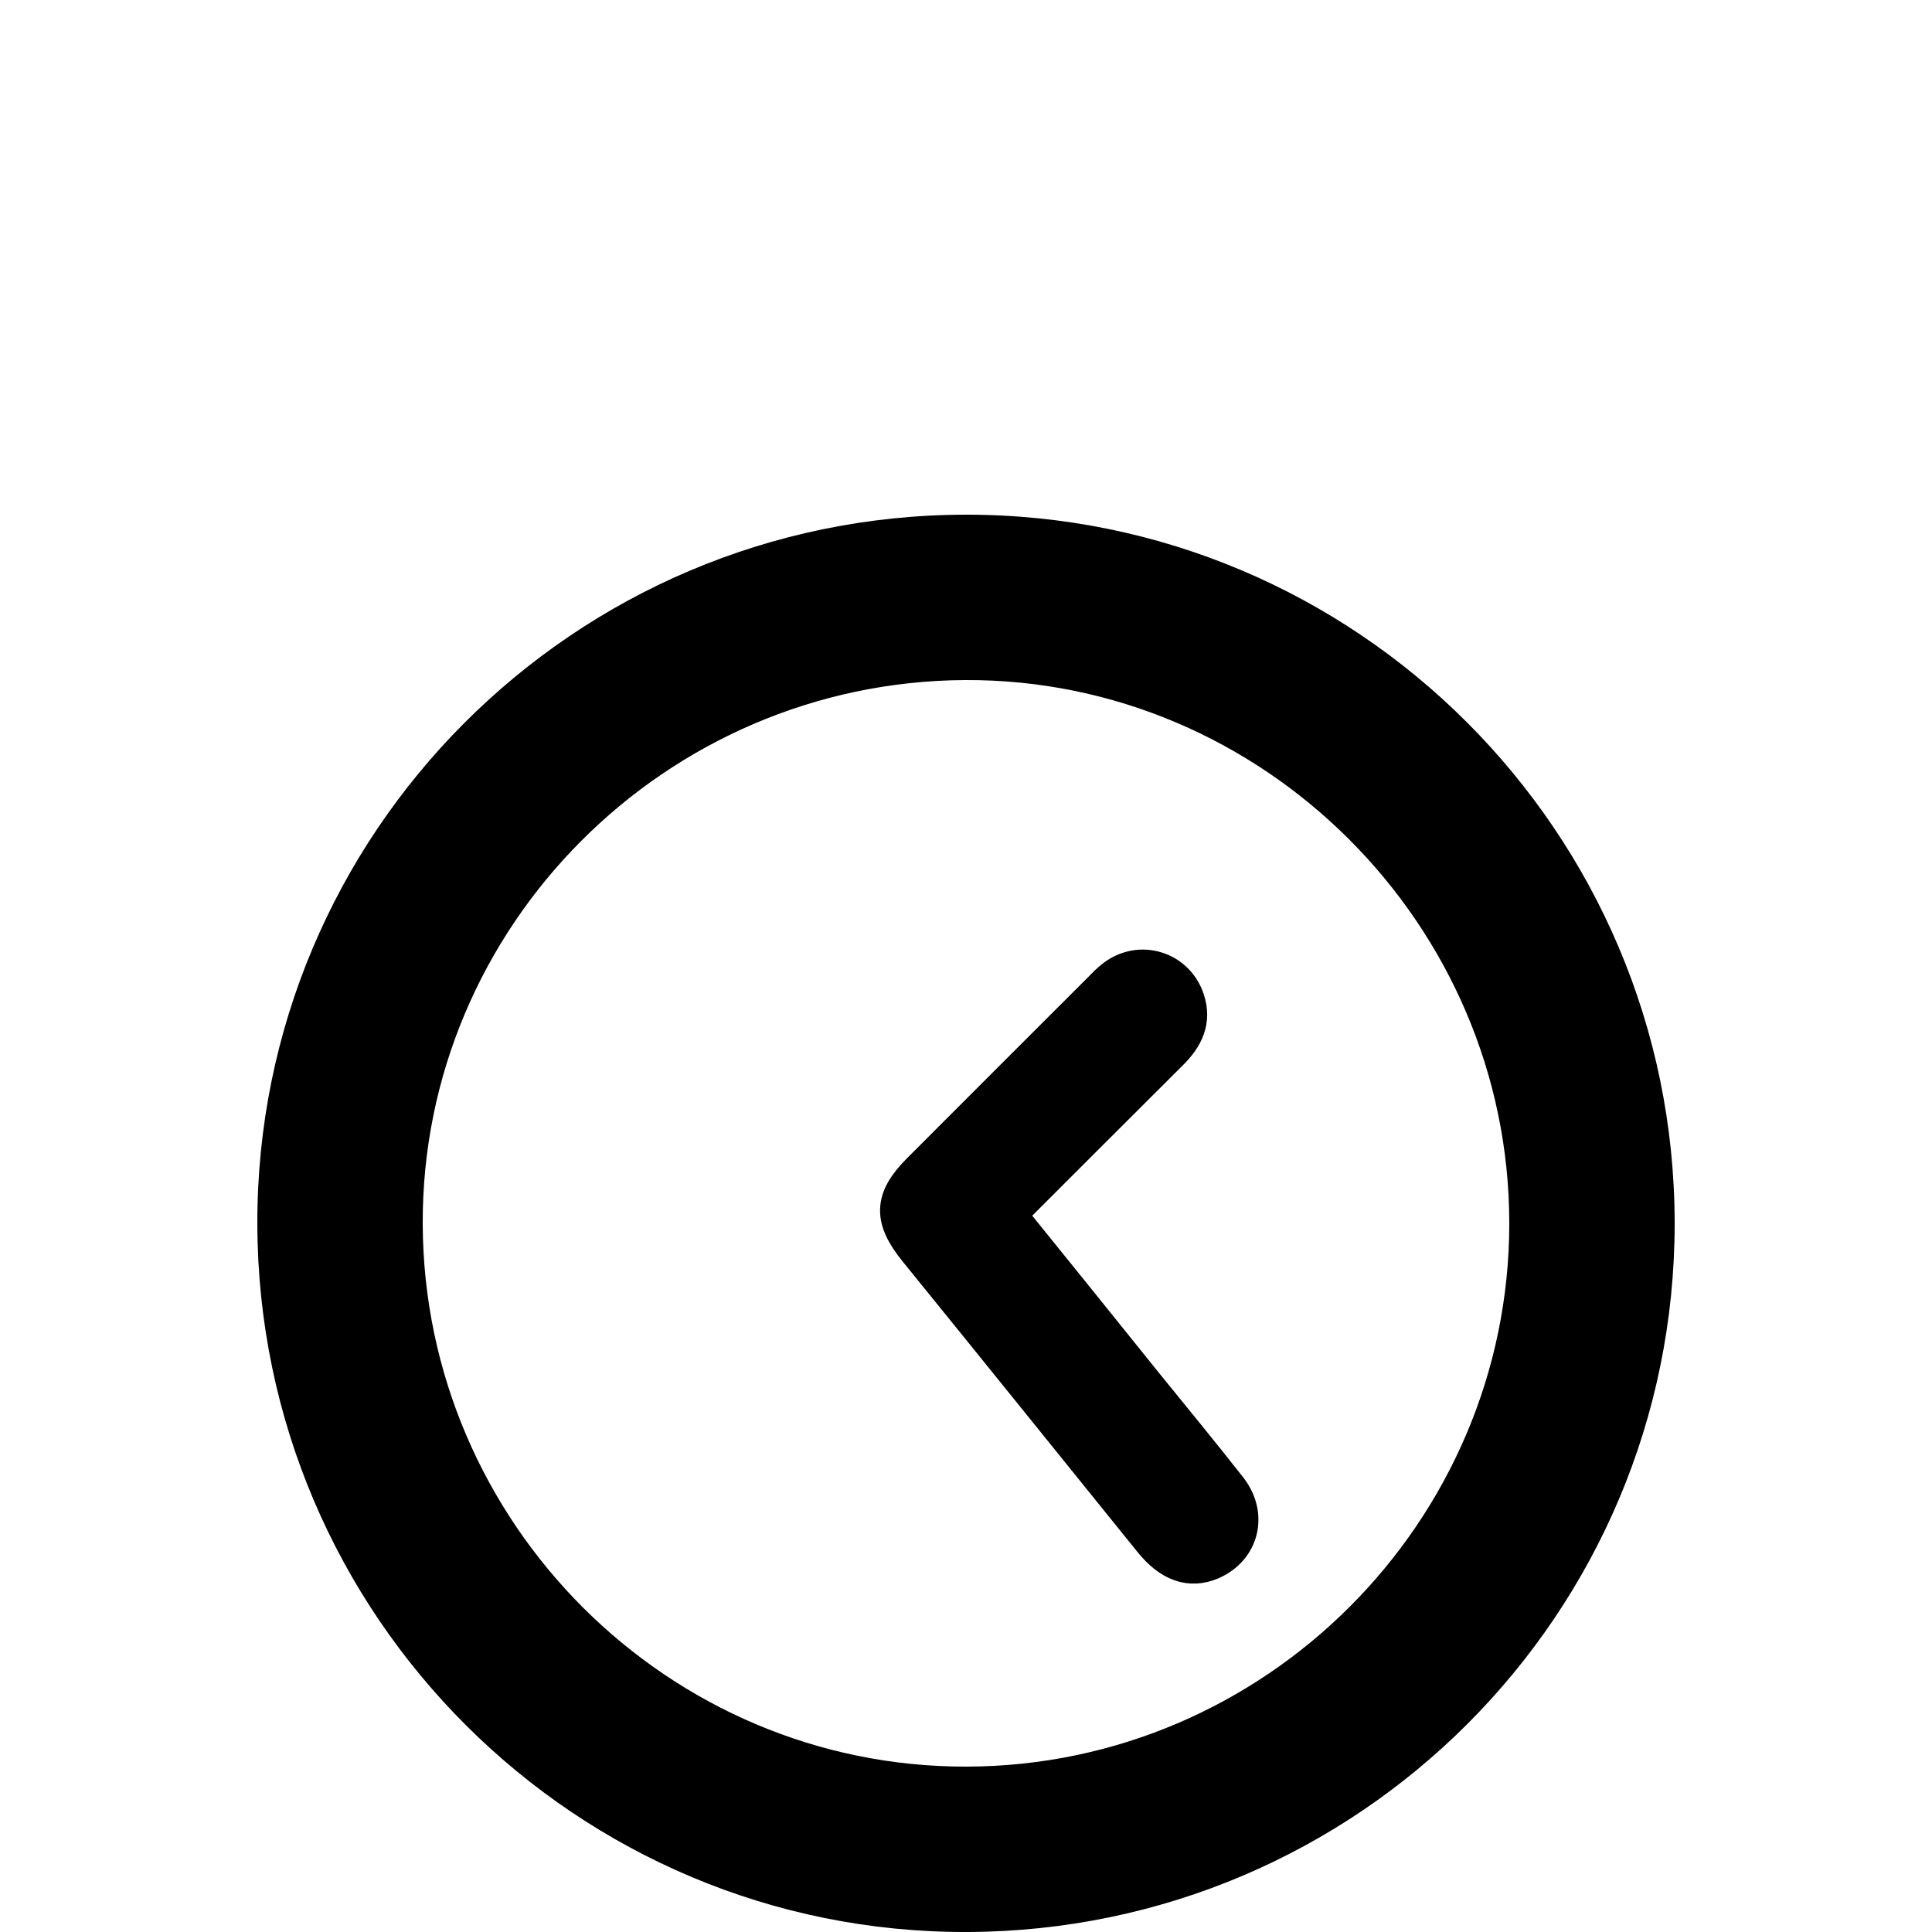
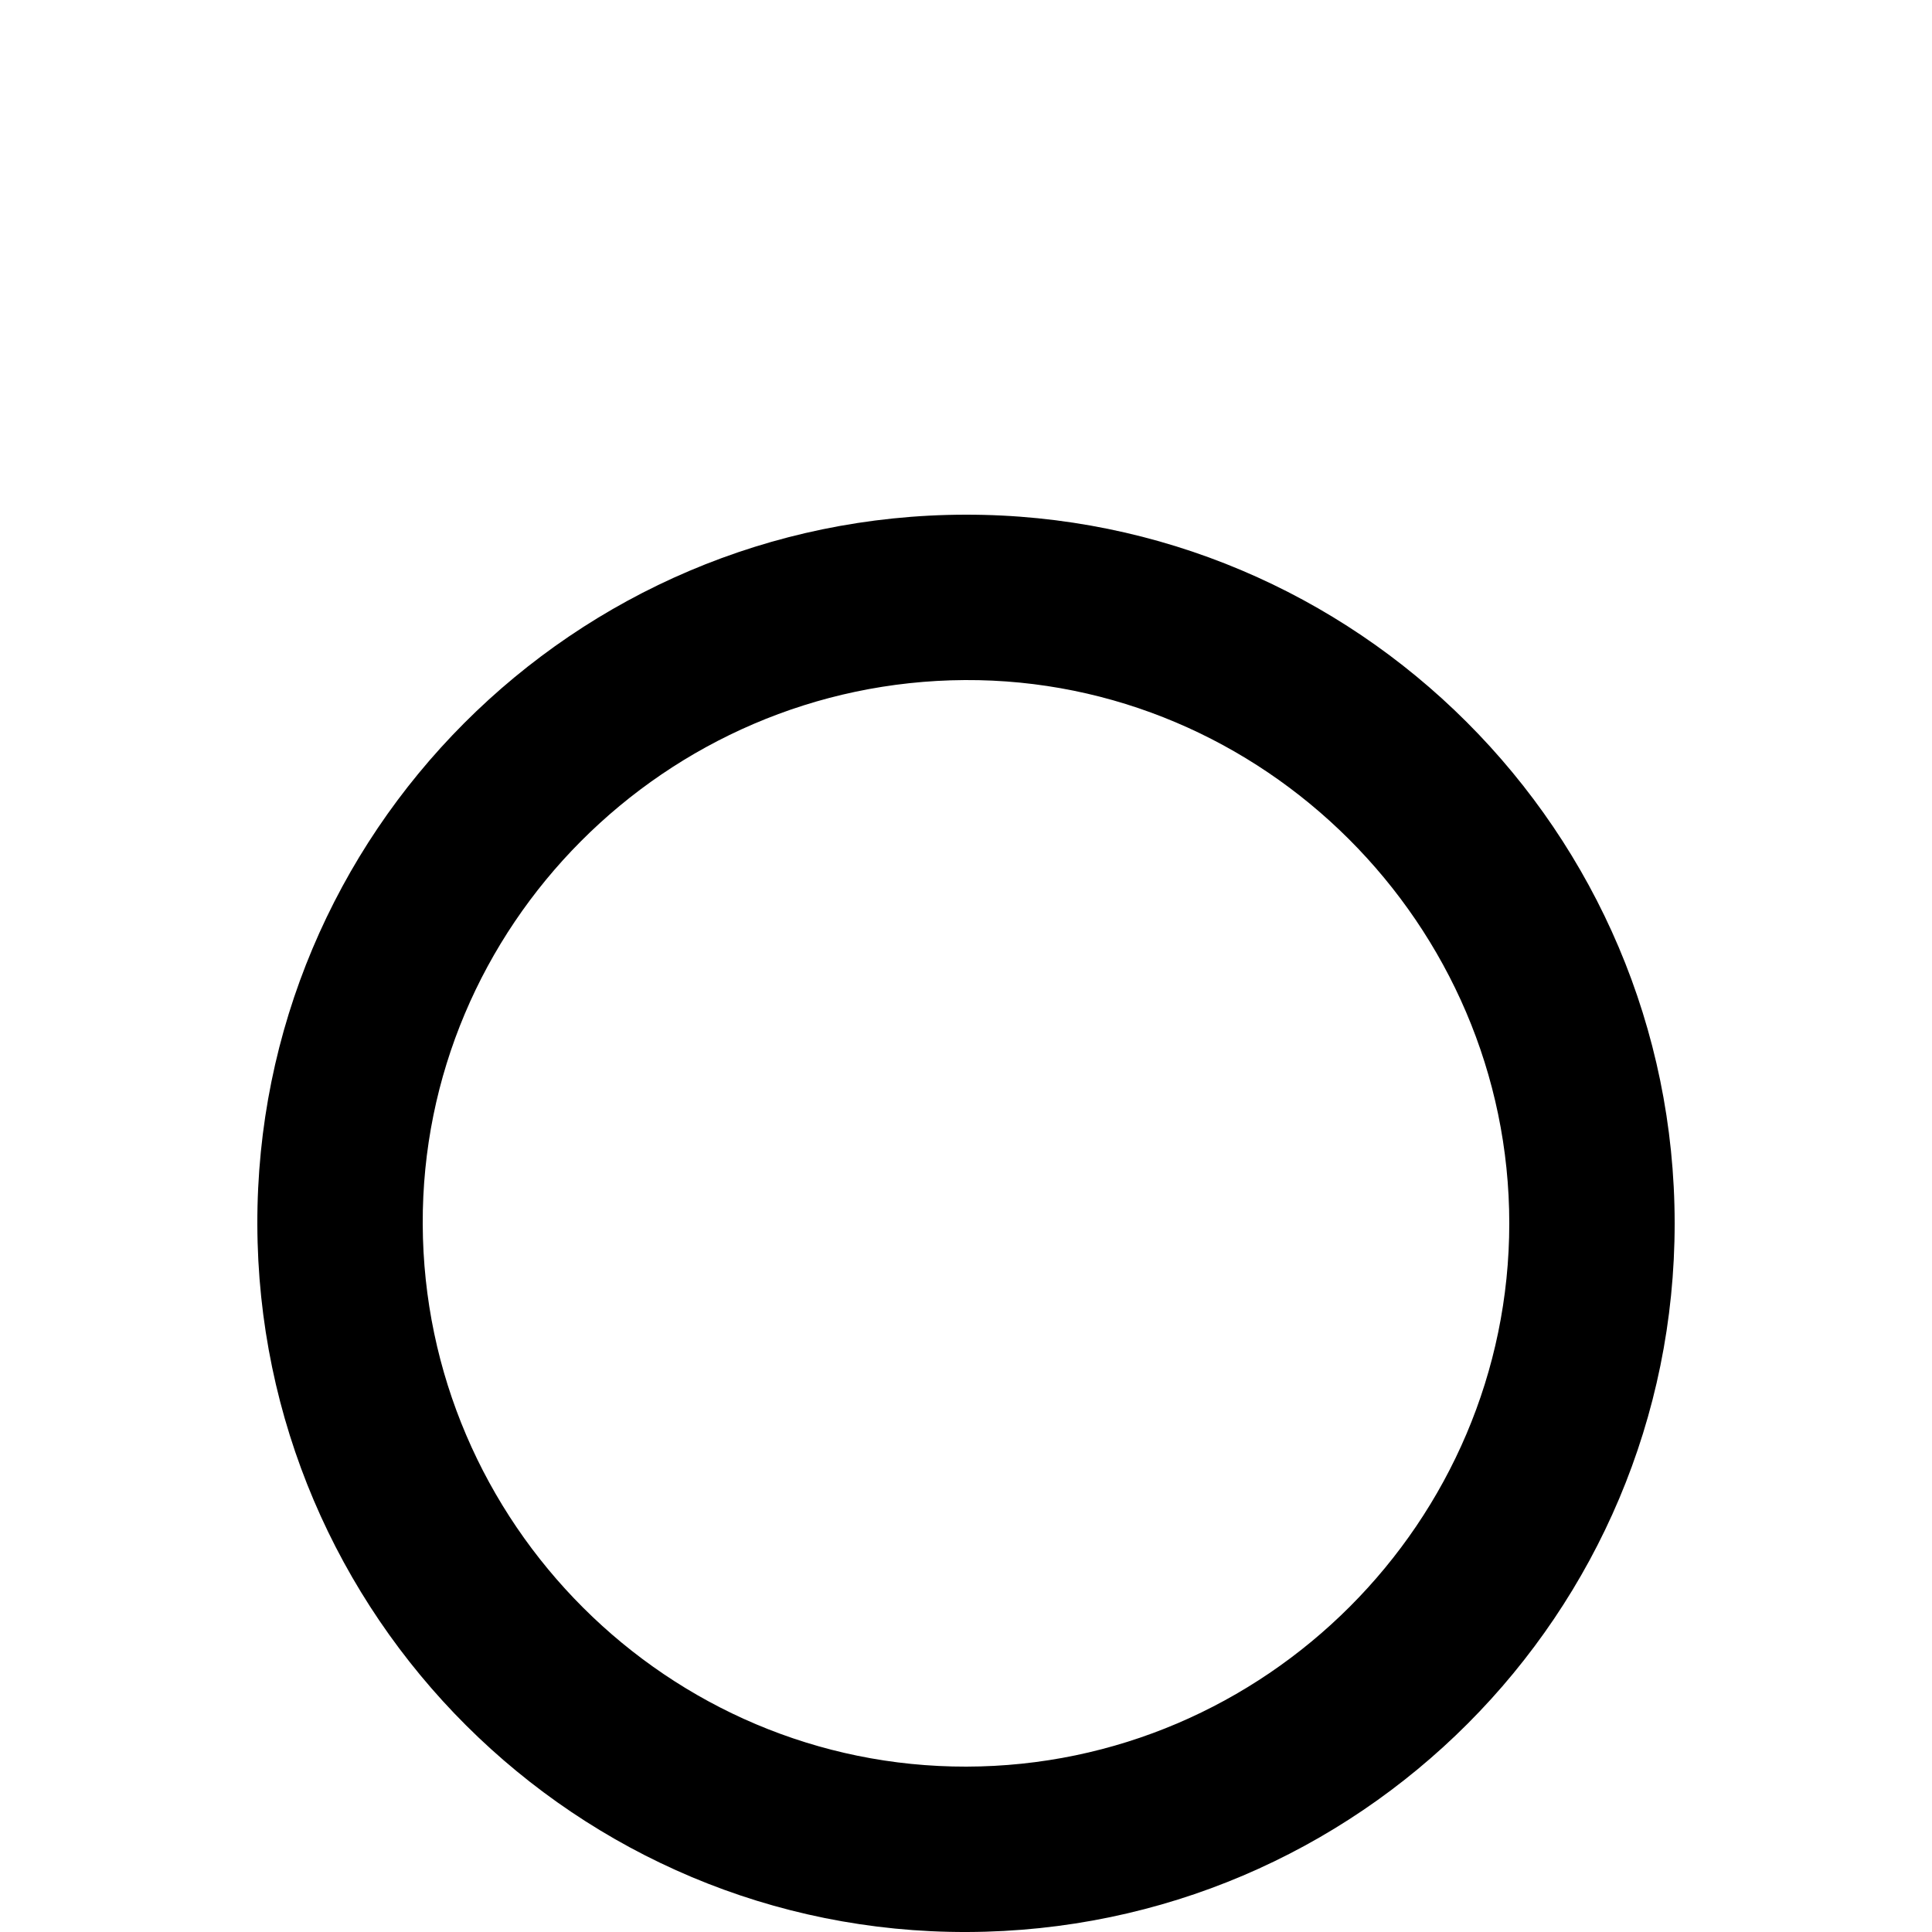
<svg xmlns="http://www.w3.org/2000/svg" version="1.1" id="Capa_1" x="0px" y="0px" viewBox="0 0 1000 1000" style="enable-background:new 0 0 1000 1000;" xml:space="preserve">
  <style type="text/css">
	.st0{fill:#FFFFFF;}
	.st1{fill:#E61714;}
	.st2{fill:#010002;}
	.st3{stroke:#000000;stroke-width:18;stroke-miterlimit:10;}
</style>
  <path d="M866.8,633.1c0.1,202.2-163.6,366.2-366.1,366.9c-202.2,0.7-367-163.6-367.5-366.3c-0.5-202.3,163.8-367,366.5-367.3  C702,266.1,866.7,430.5,866.8,633.1z M781.2,633.2c0-154.7-127.6-282-281.8-281.2c-155,0.9-281.2,127.5-280.6,281.6  c0.6,154.8,127.1,281.1,281.4,280.8C654.8,914.1,781.2,787.6,781.2,633.2z" />
-   <path class="st3" d="M522.2,628.6c28.4-28.4,56.1-56.1,83.9-83.8c7.7-7.7,12.1-16.3,8.4-27.4c-5.3-16.1-24.3-22.1-37.9-11.8  c-2.4,1.8-4.6,4-6.7,6.2c-31.4,31.3-62.7,62.7-94,94c-14.9,14.9-14.9,25.2-1.6,41.6c40.6,50,81,100.2,121.5,150.3  c9.7,12,20.1,15.7,31.2,11c15.8-6.8,20.3-24.6,9.3-38.6c-14.6-18.6-29.7-36.9-44.6-55.3C568.7,686.1,545.6,657.6,522.2,628.6z" />
</svg>